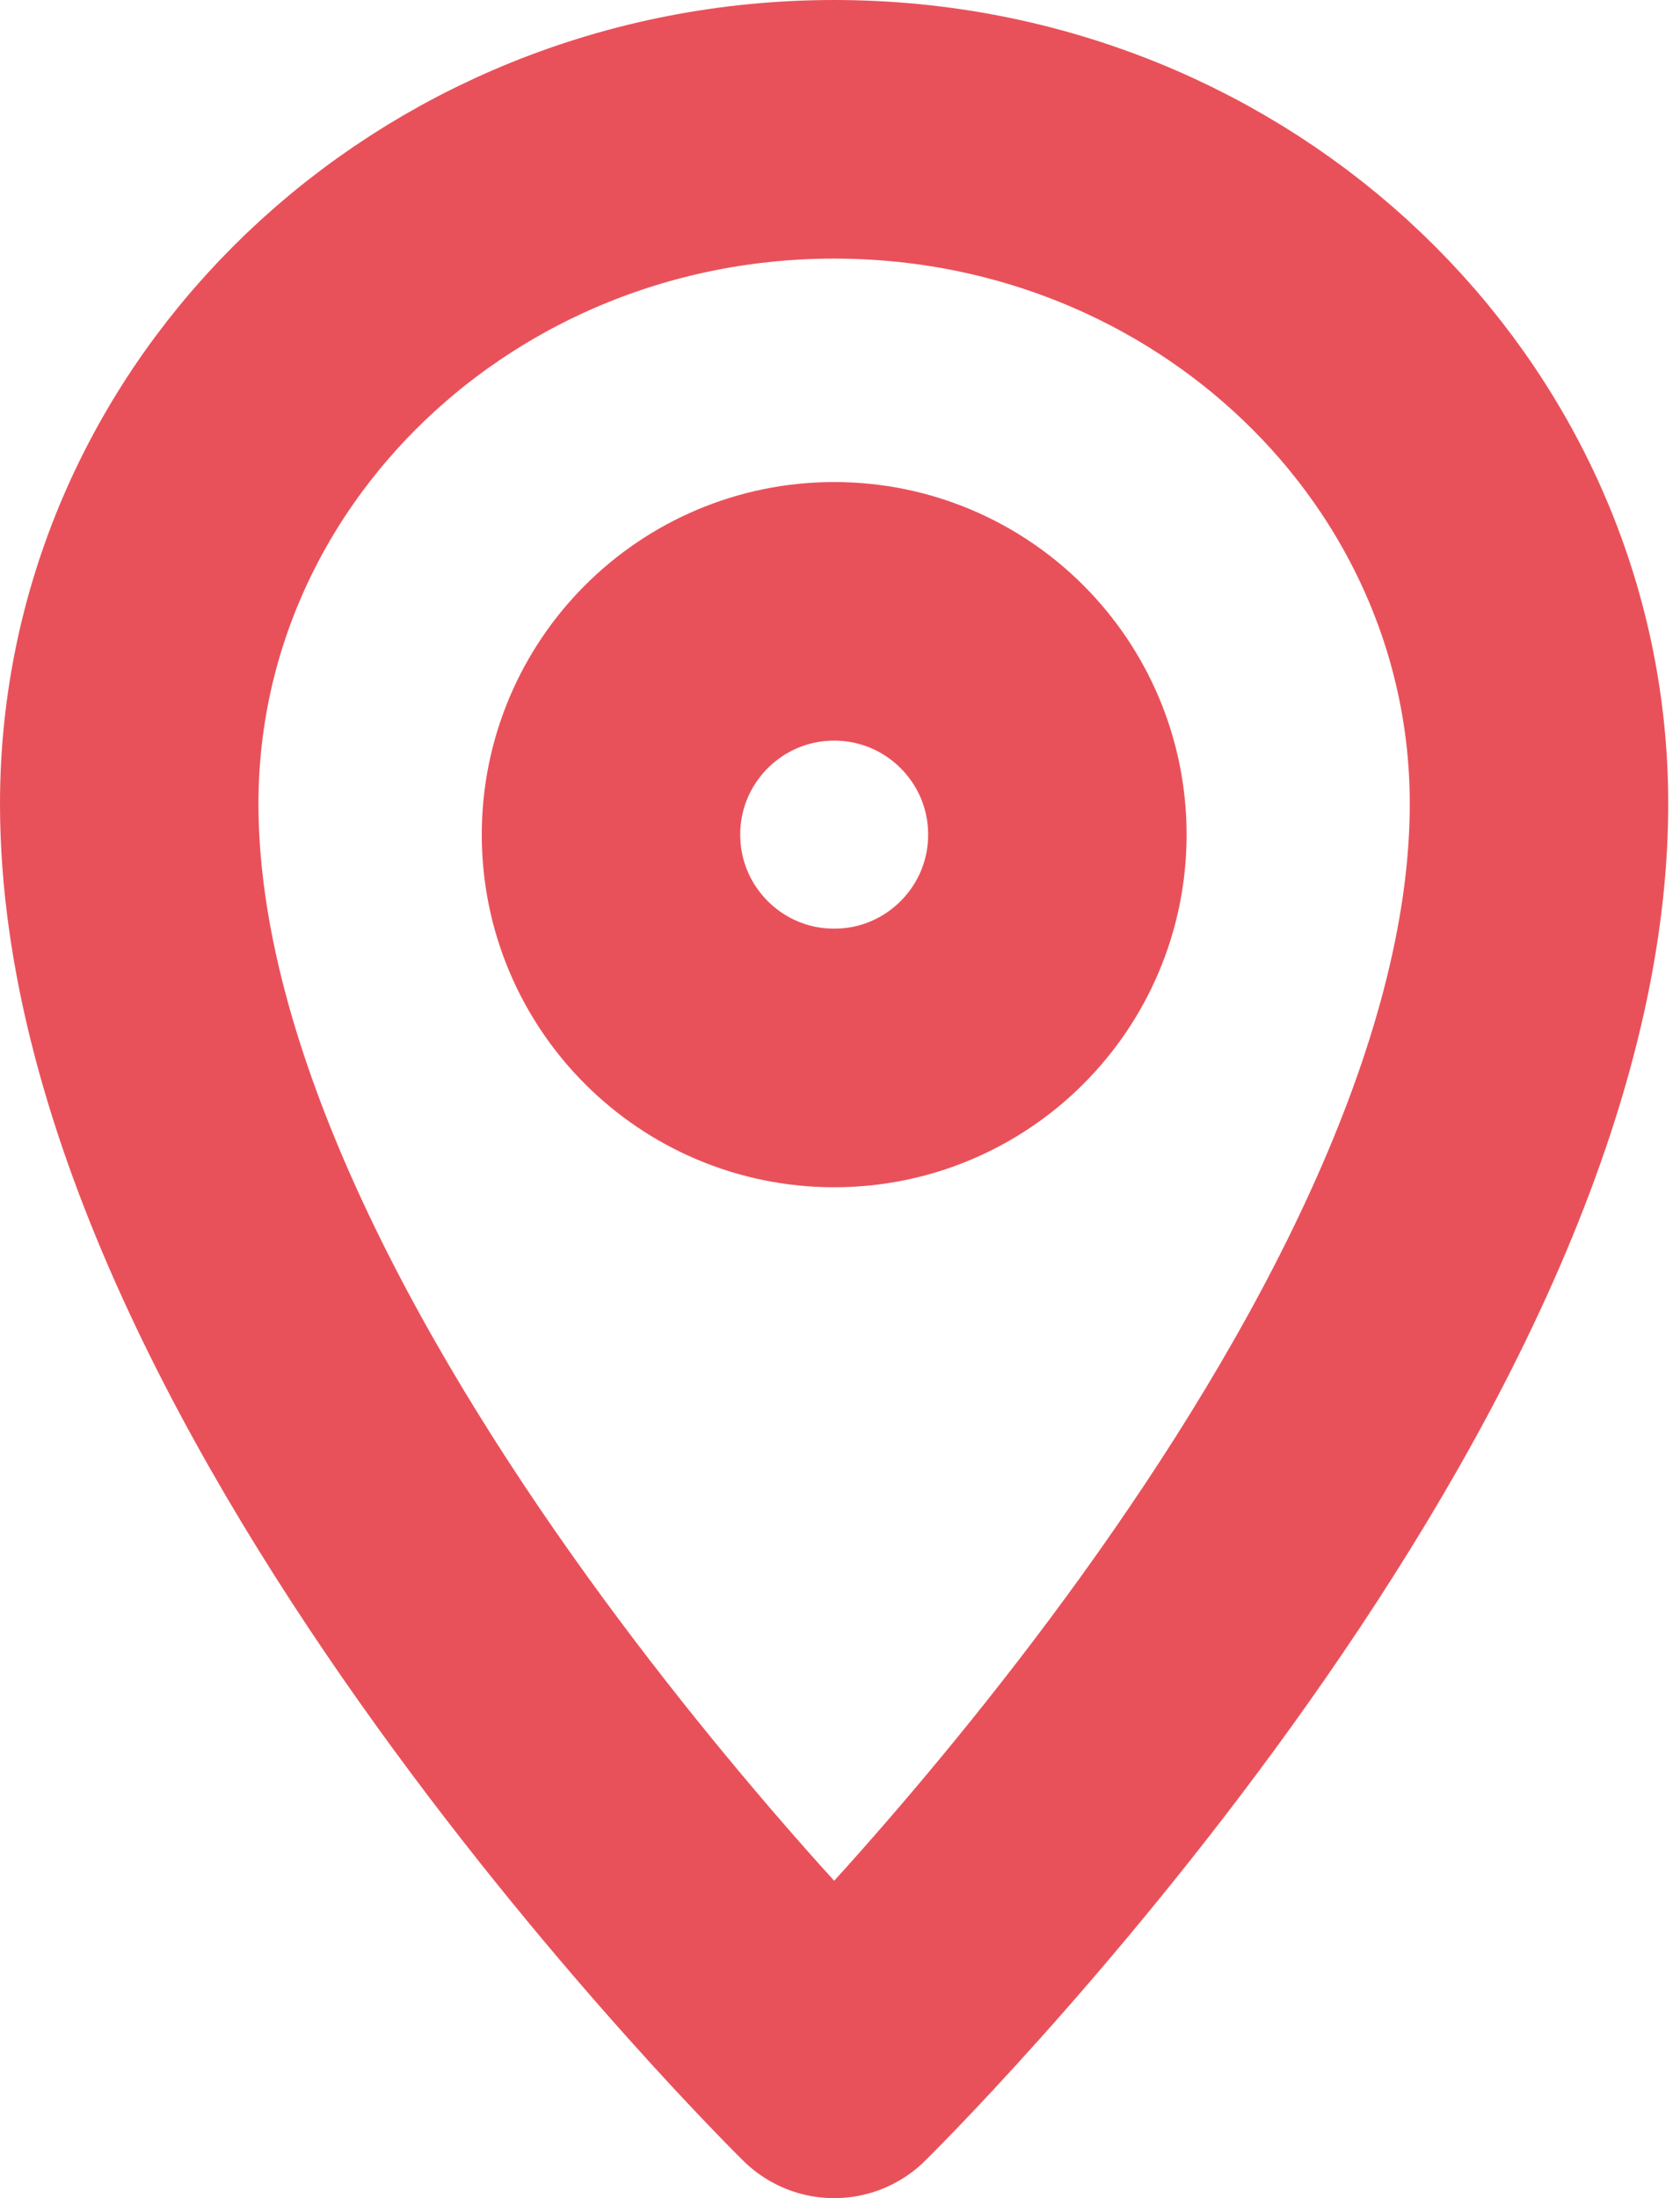
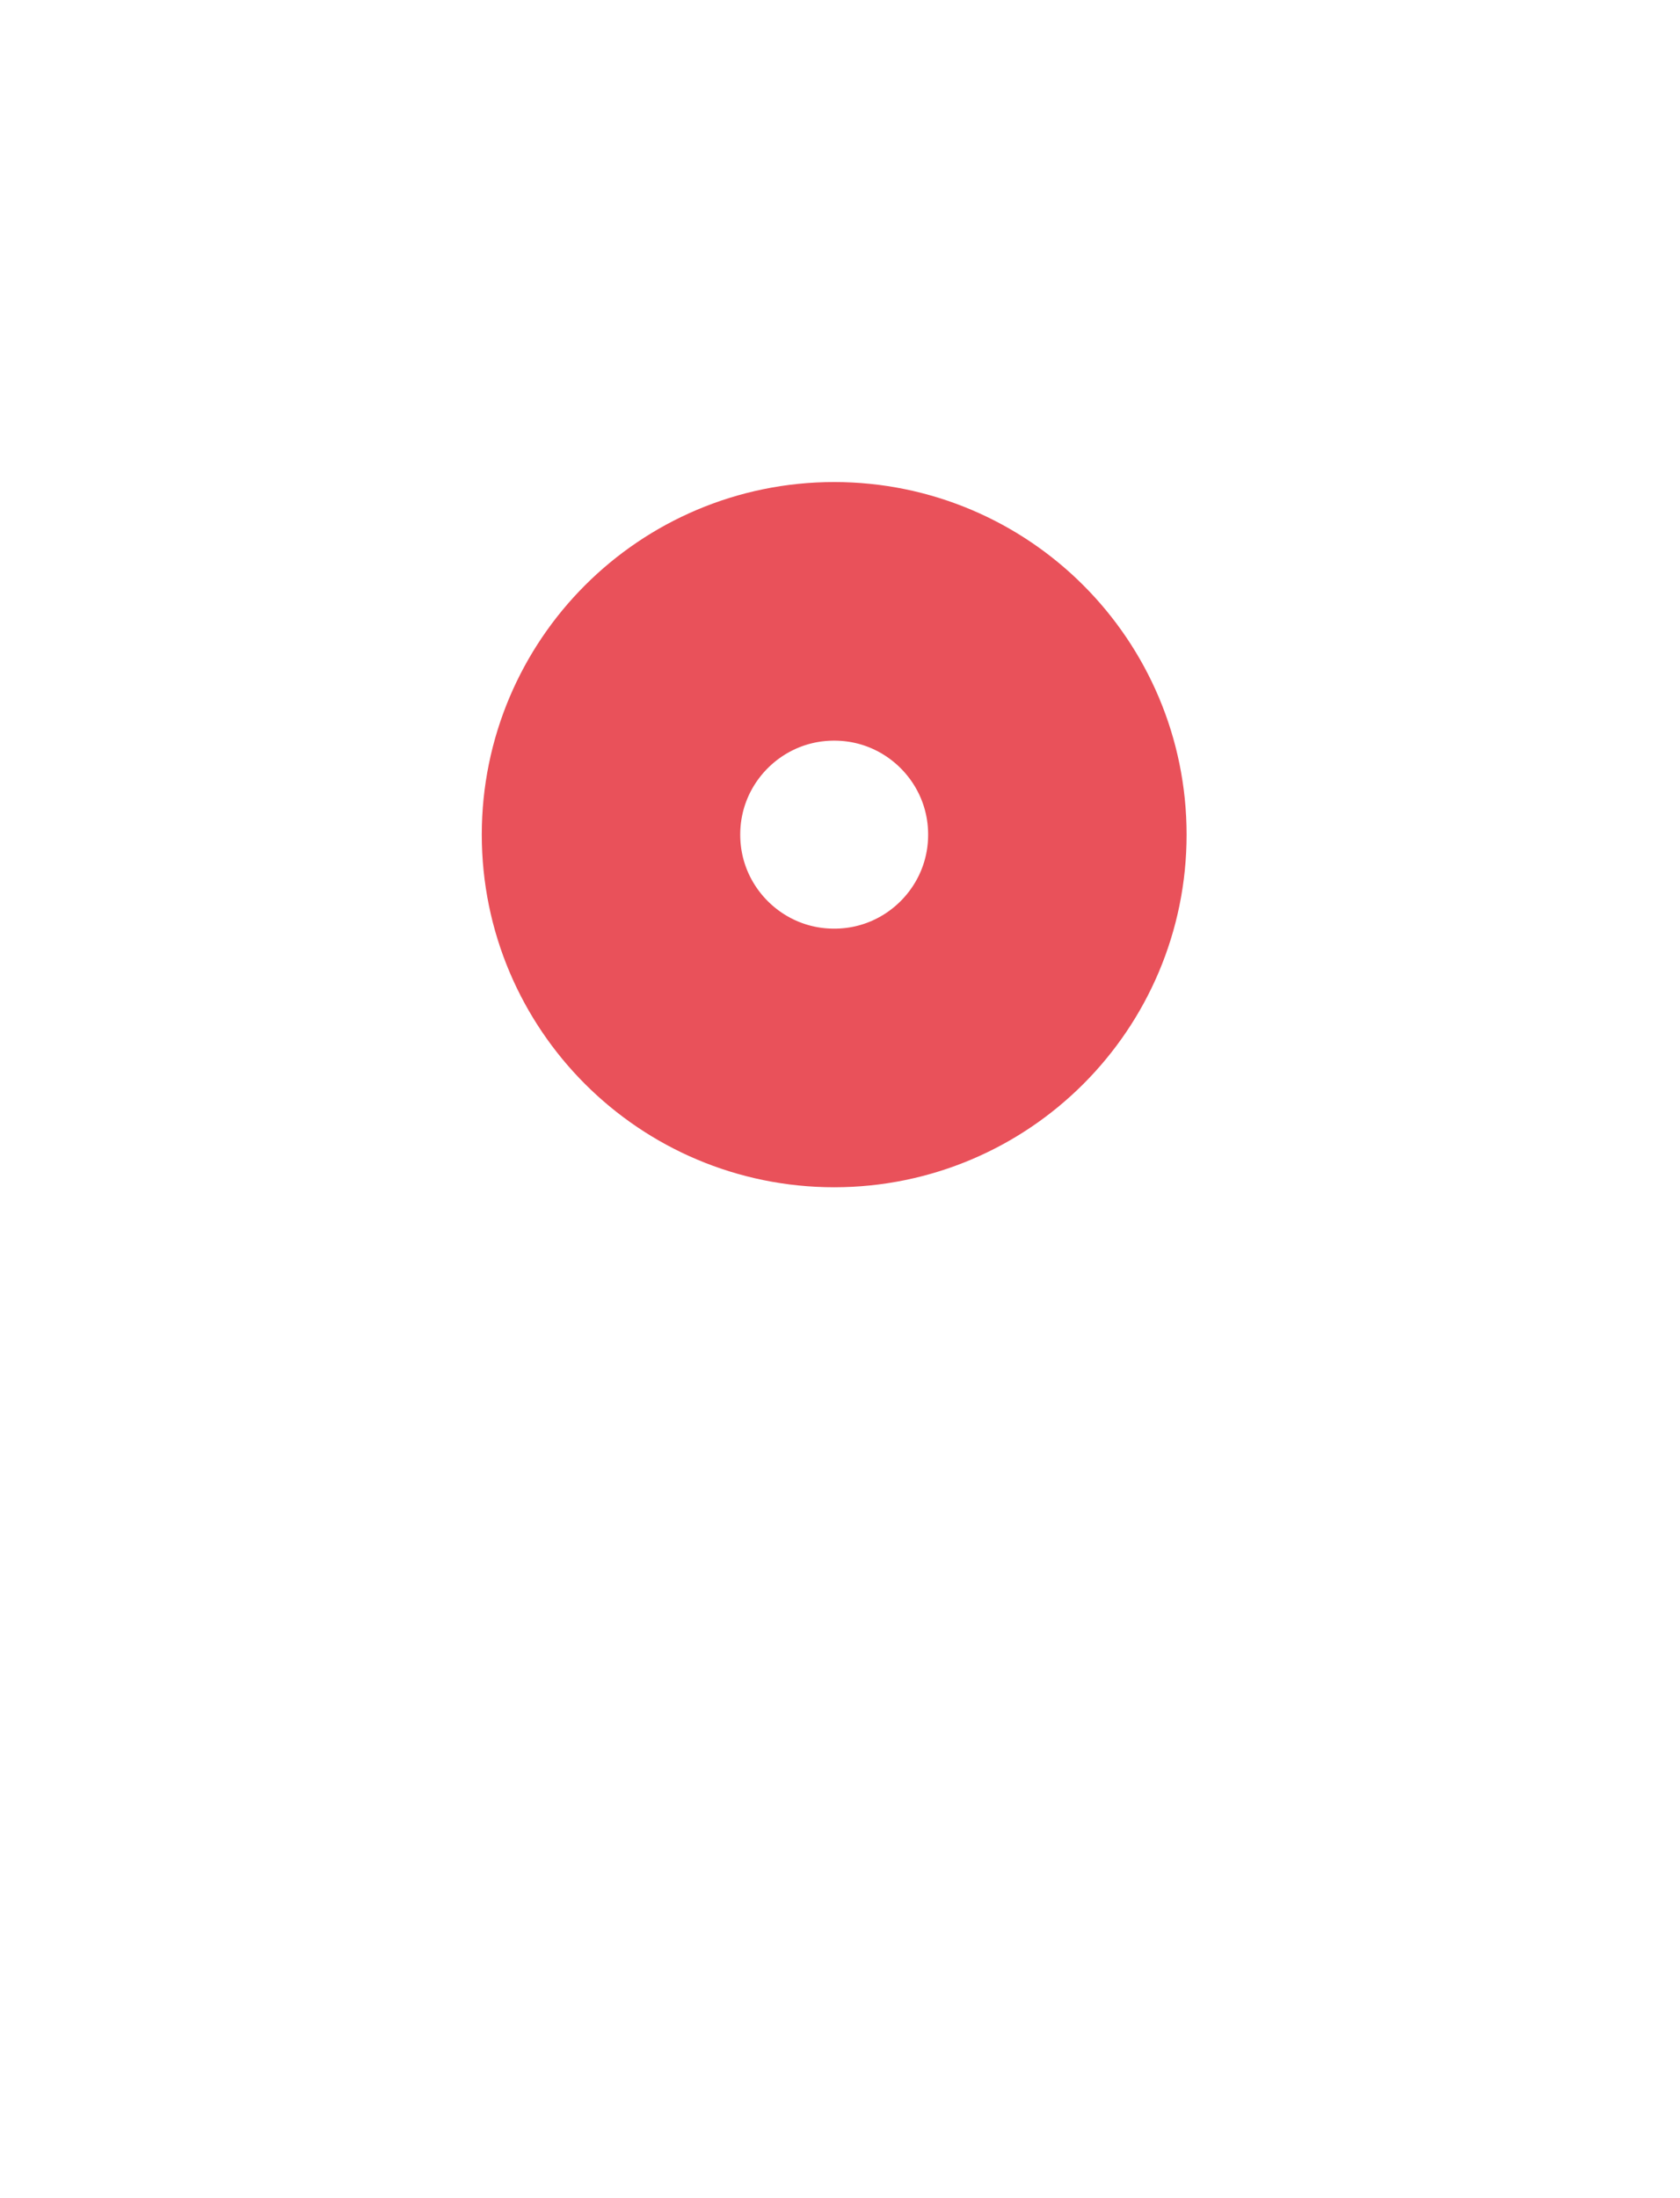
<svg xmlns="http://www.w3.org/2000/svg" width="13" height="17" viewBox="0 0 13 17" fill="none">
-   <path d="M11.909 6.217C11.909 10.643 6.455 16 6.455 16C6.455 16 1 10.643 1 6.217C1 3.336 3.442 1 6.455 1C9.467 1 11.909 3.336 11.909 6.217Z" stroke="#E9515A" stroke-width="2" stroke-linejoin="round" />
  <circle cx="6.455" cy="6.455" r="1.727" stroke="#E9515A" stroke-width="2" stroke-linejoin="round" />
</svg>